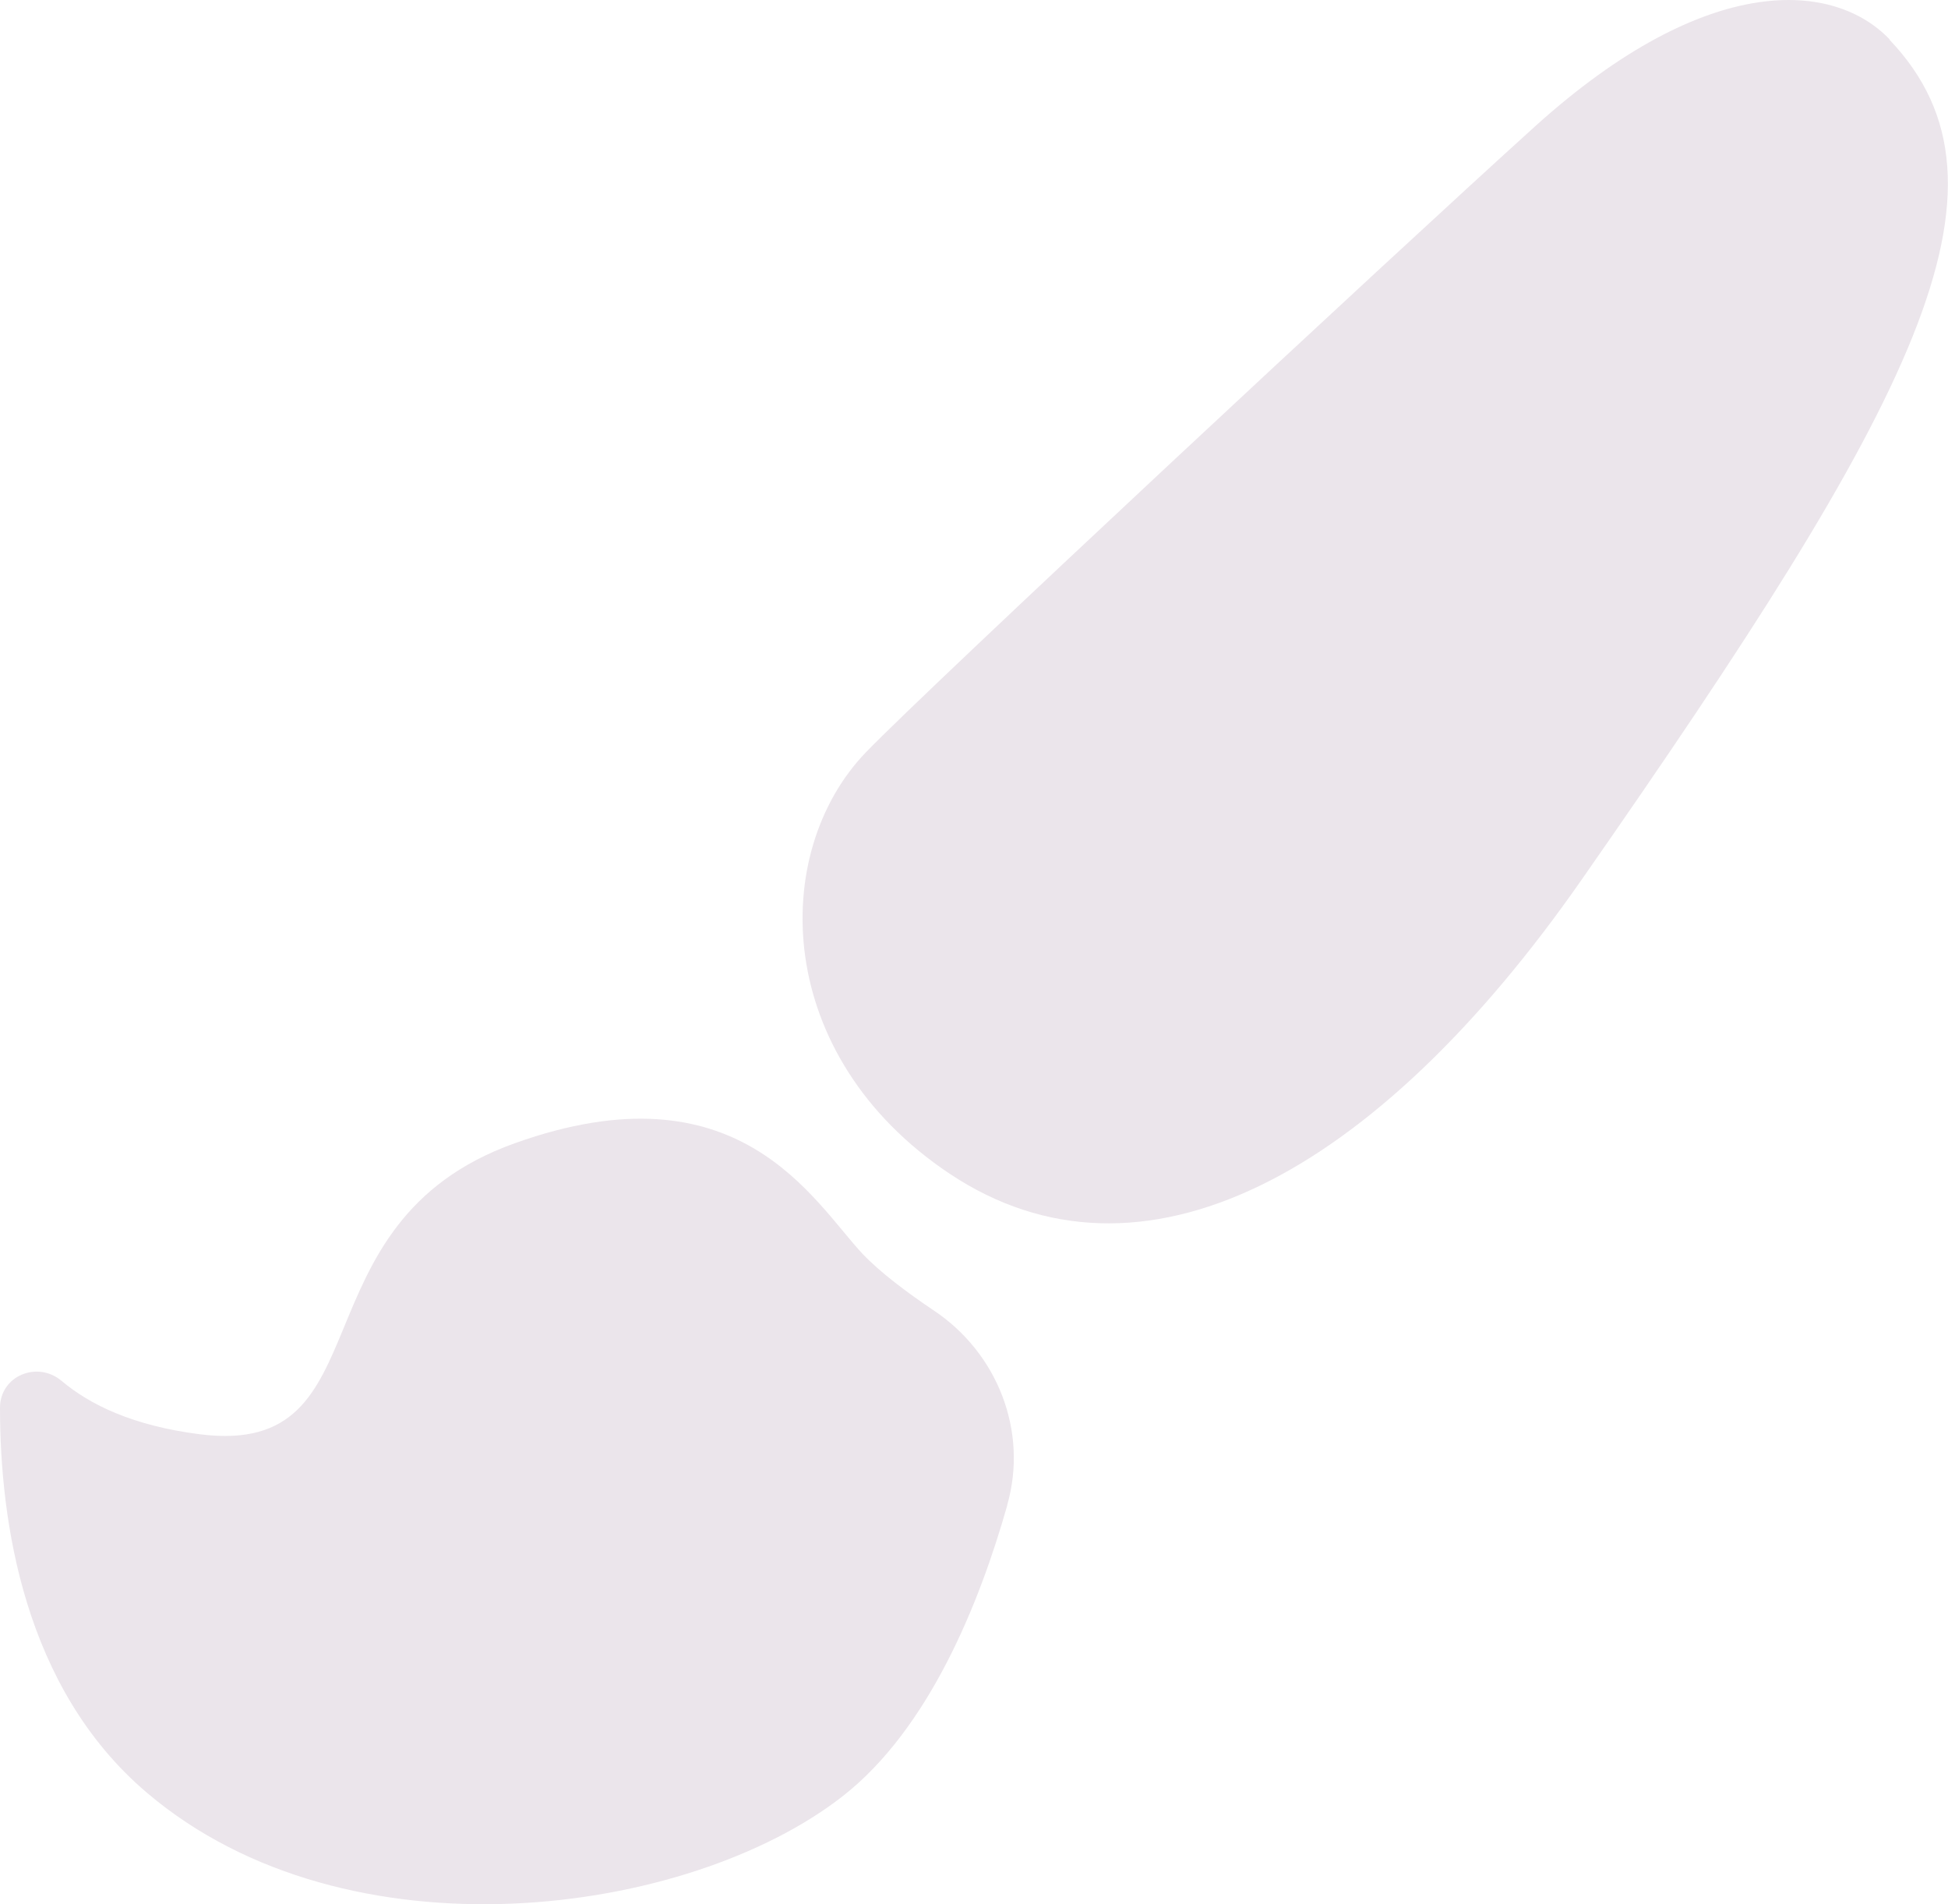
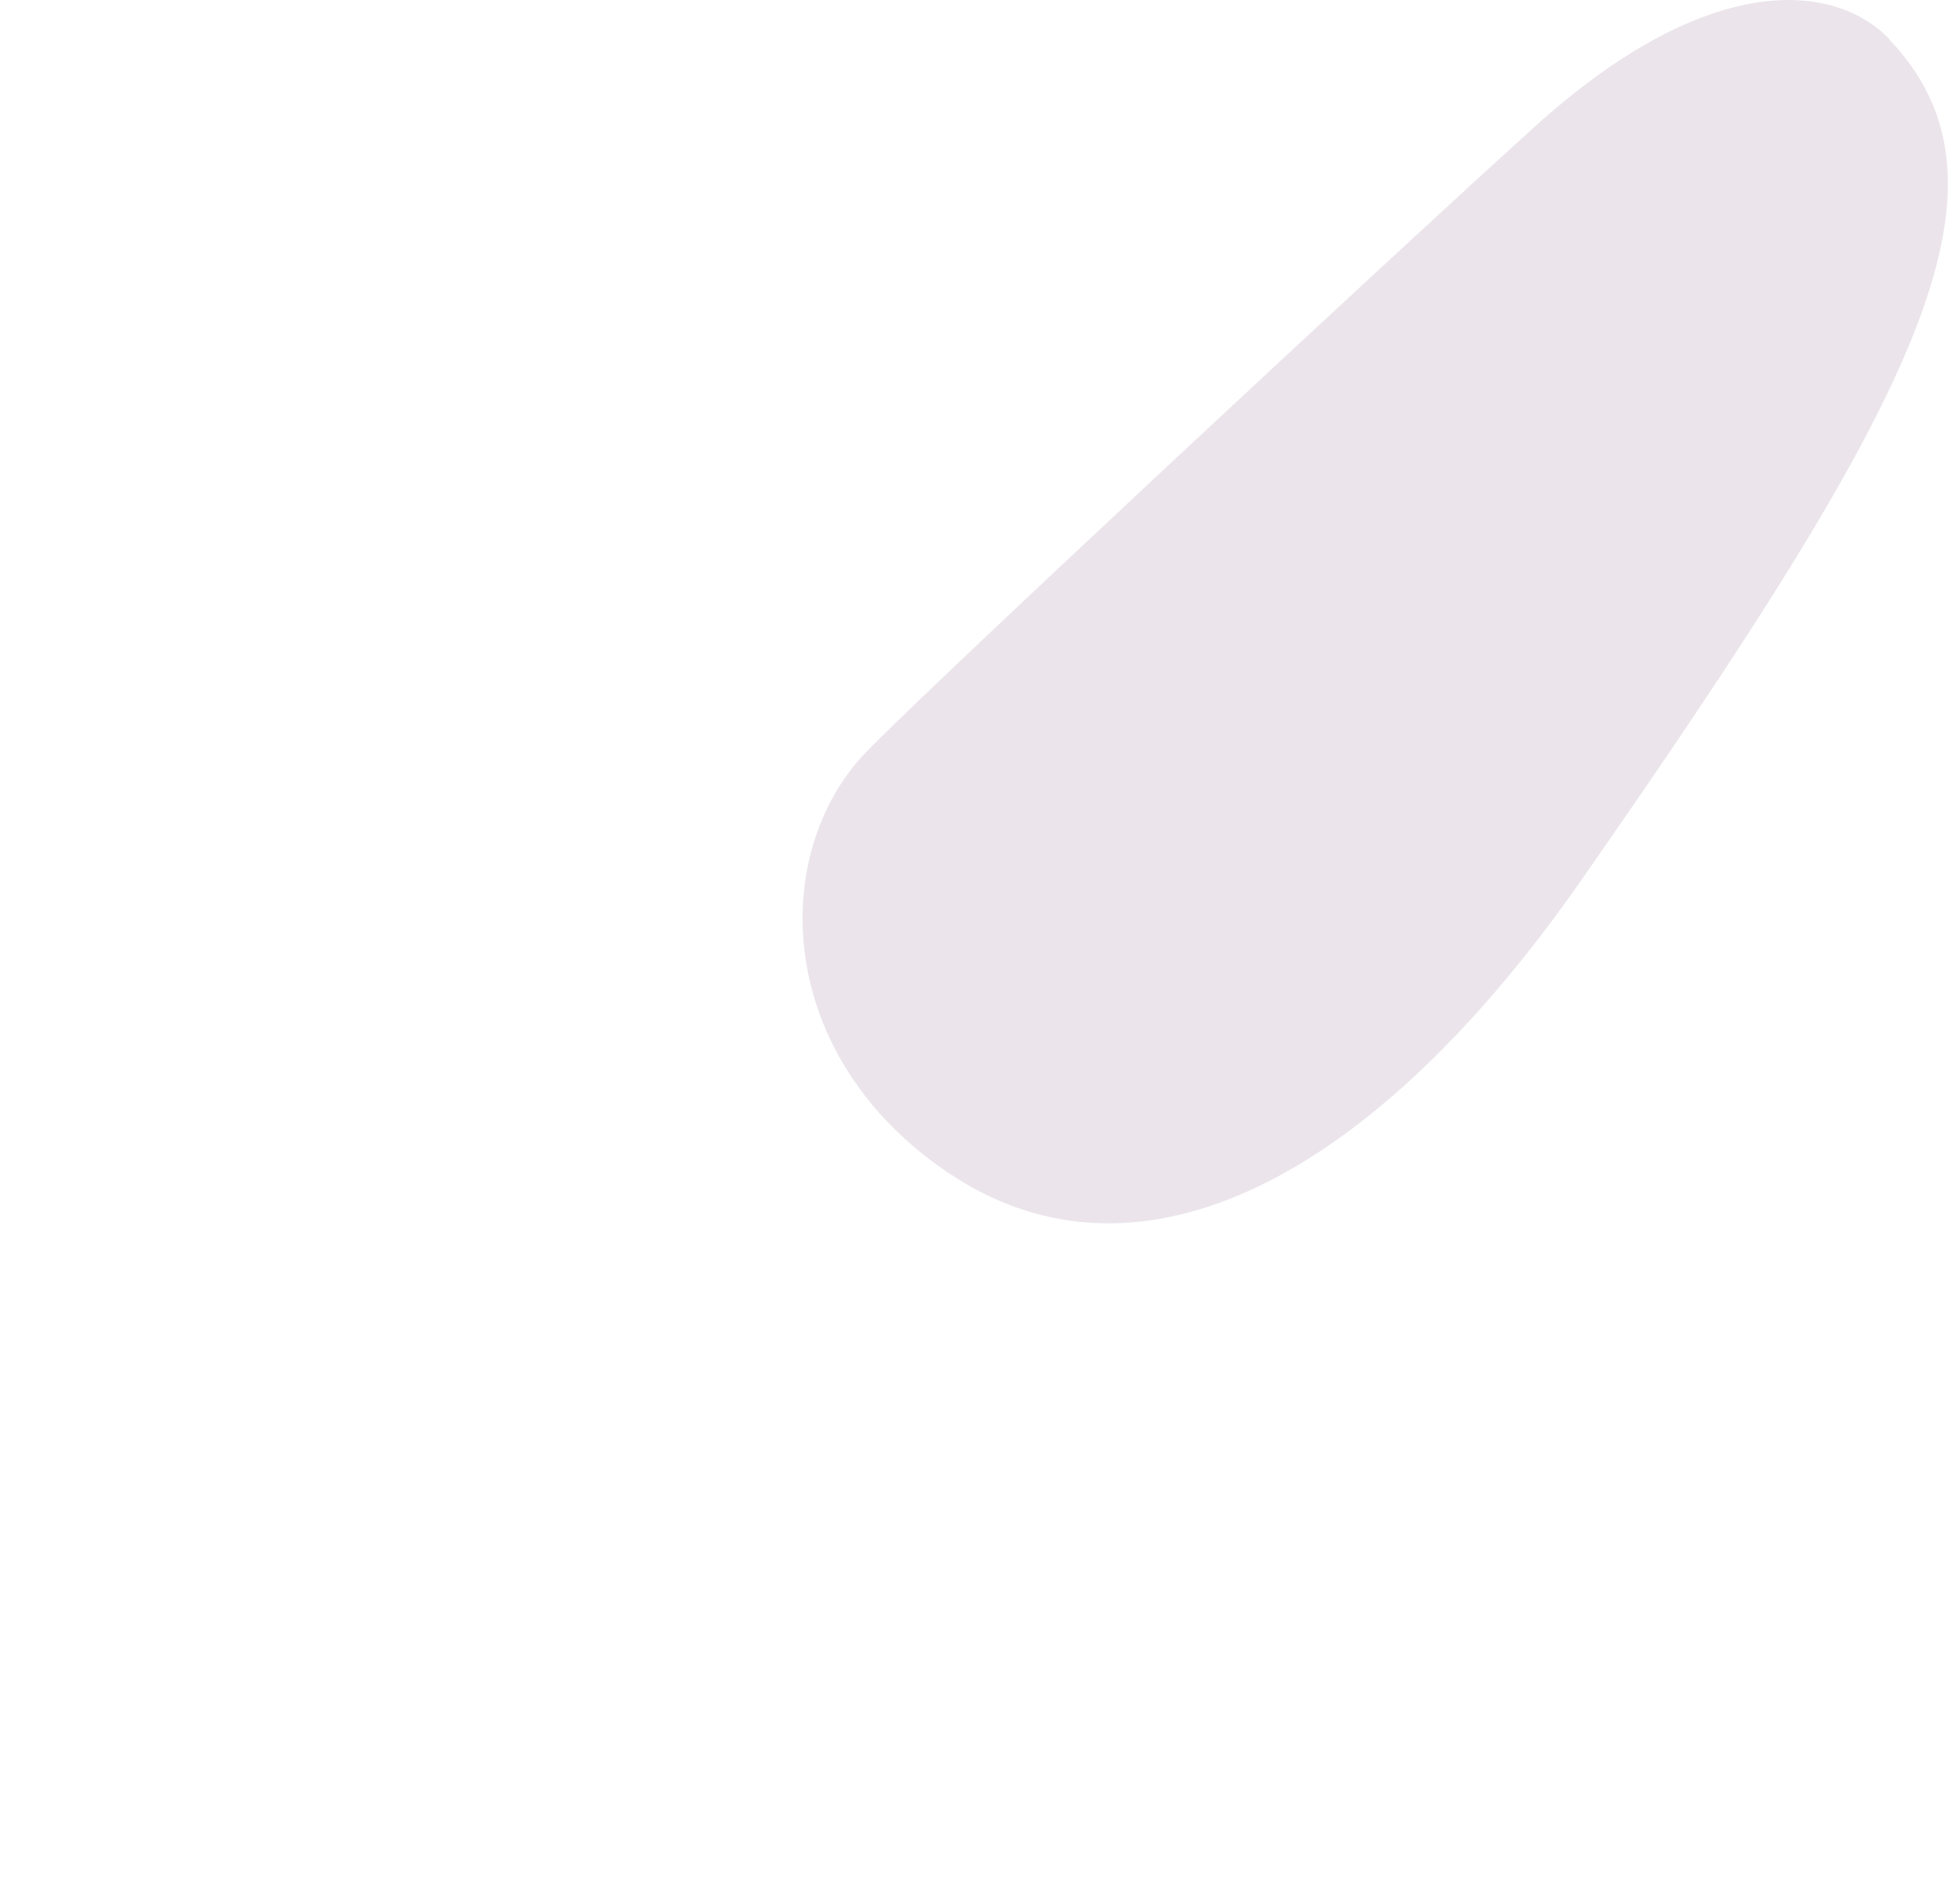
<svg xmlns="http://www.w3.org/2000/svg" id="Layer_1" viewBox="0 0 44.04 43.04">
  <defs>
    <style>.cls-1{fill:#ebe5eb;}</style>
  </defs>
  <path class="cls-1" d="M42.72,.89c-1.23-1.29-4.08-1.59-8.02,1.97-3.34,3.02-13.67,12.64-15.12,14.14-2.19,2.27-2.11,6.86,1.89,9.53,4.31,2.87,9.6,.08,14.29-6.65,7.49-10.74,10.13-15.65,6.96-18.98Z" />
-   <path class="cls-1" d="M22.77,34.02c.48-1.67-.22-3.44-1.66-4.4-.61-.41-1.21-.86-1.61-1.28-1.13-1.21-2.8-4.31-7.86-2.5-5.07,1.81-2.87,7.11-7.11,6.58-1.52-.19-2.5-.67-3.14-1.21C.84,30.75,0,31.1,0,31.82c0,2.55,.53,6.33,3.32,8.7,4.54,3.86,12.25,2.8,15.73,.08,1.96-1.53,3.1-4.38,3.72-6.57Z" />
</svg>